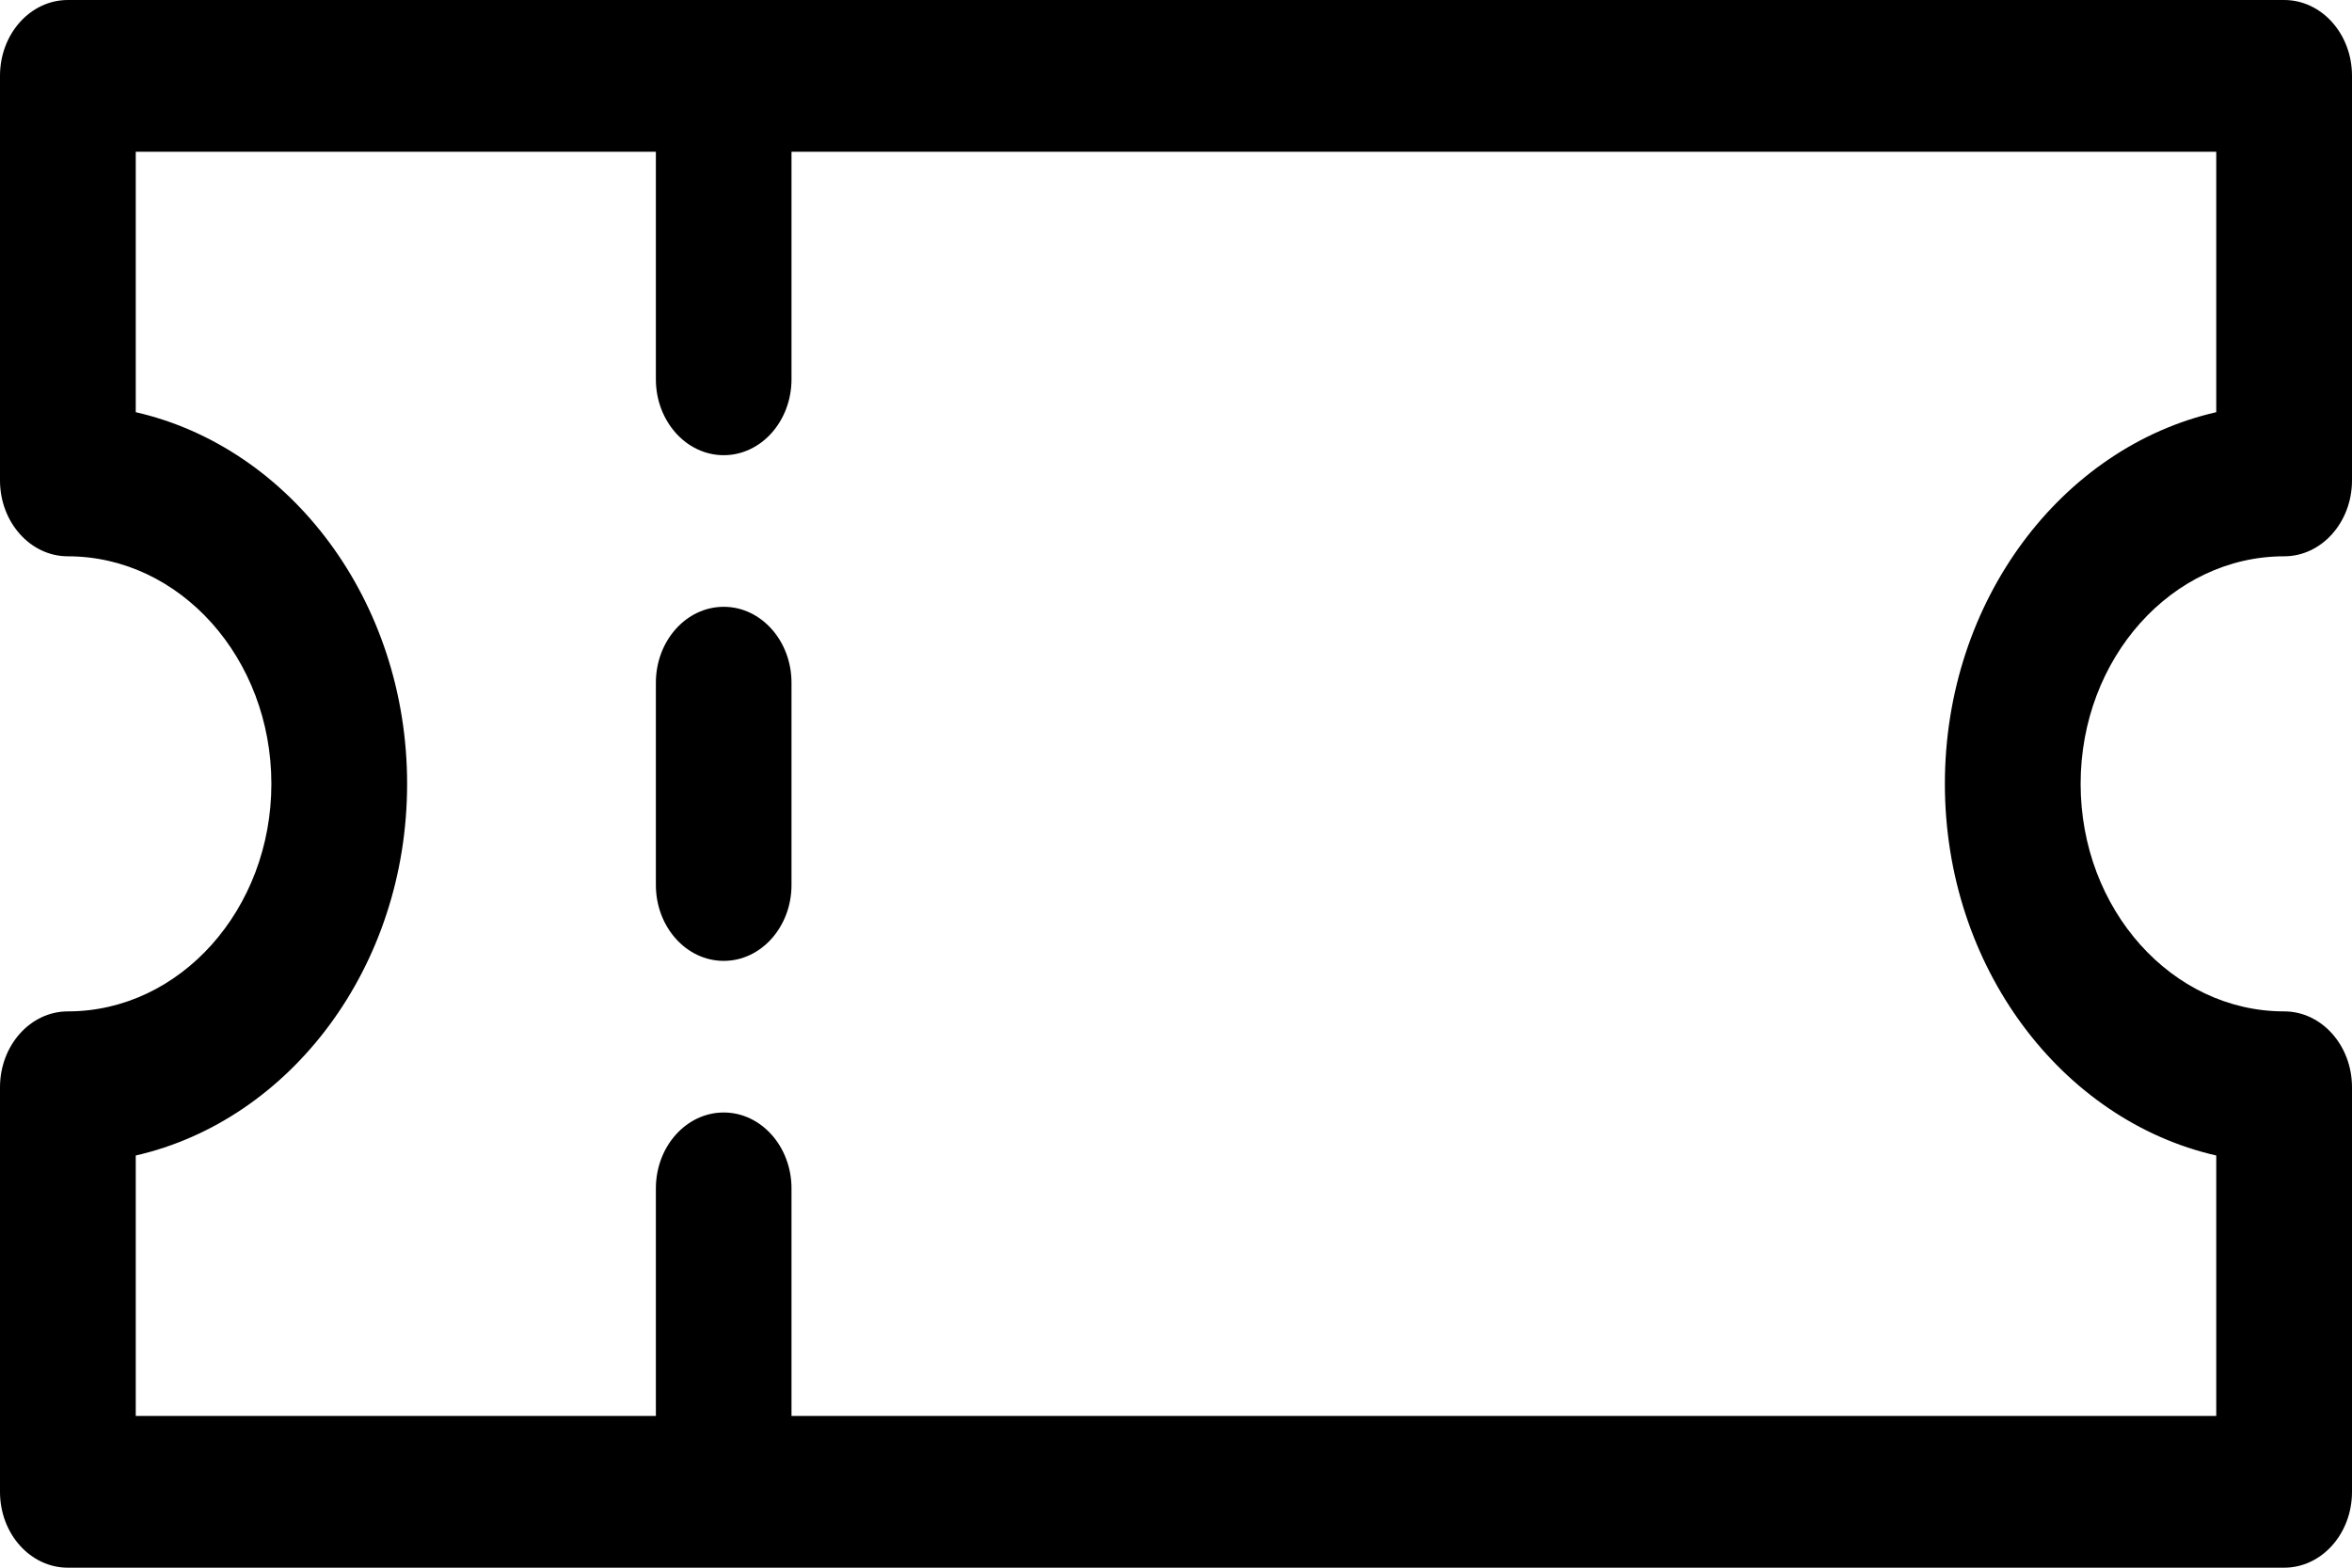
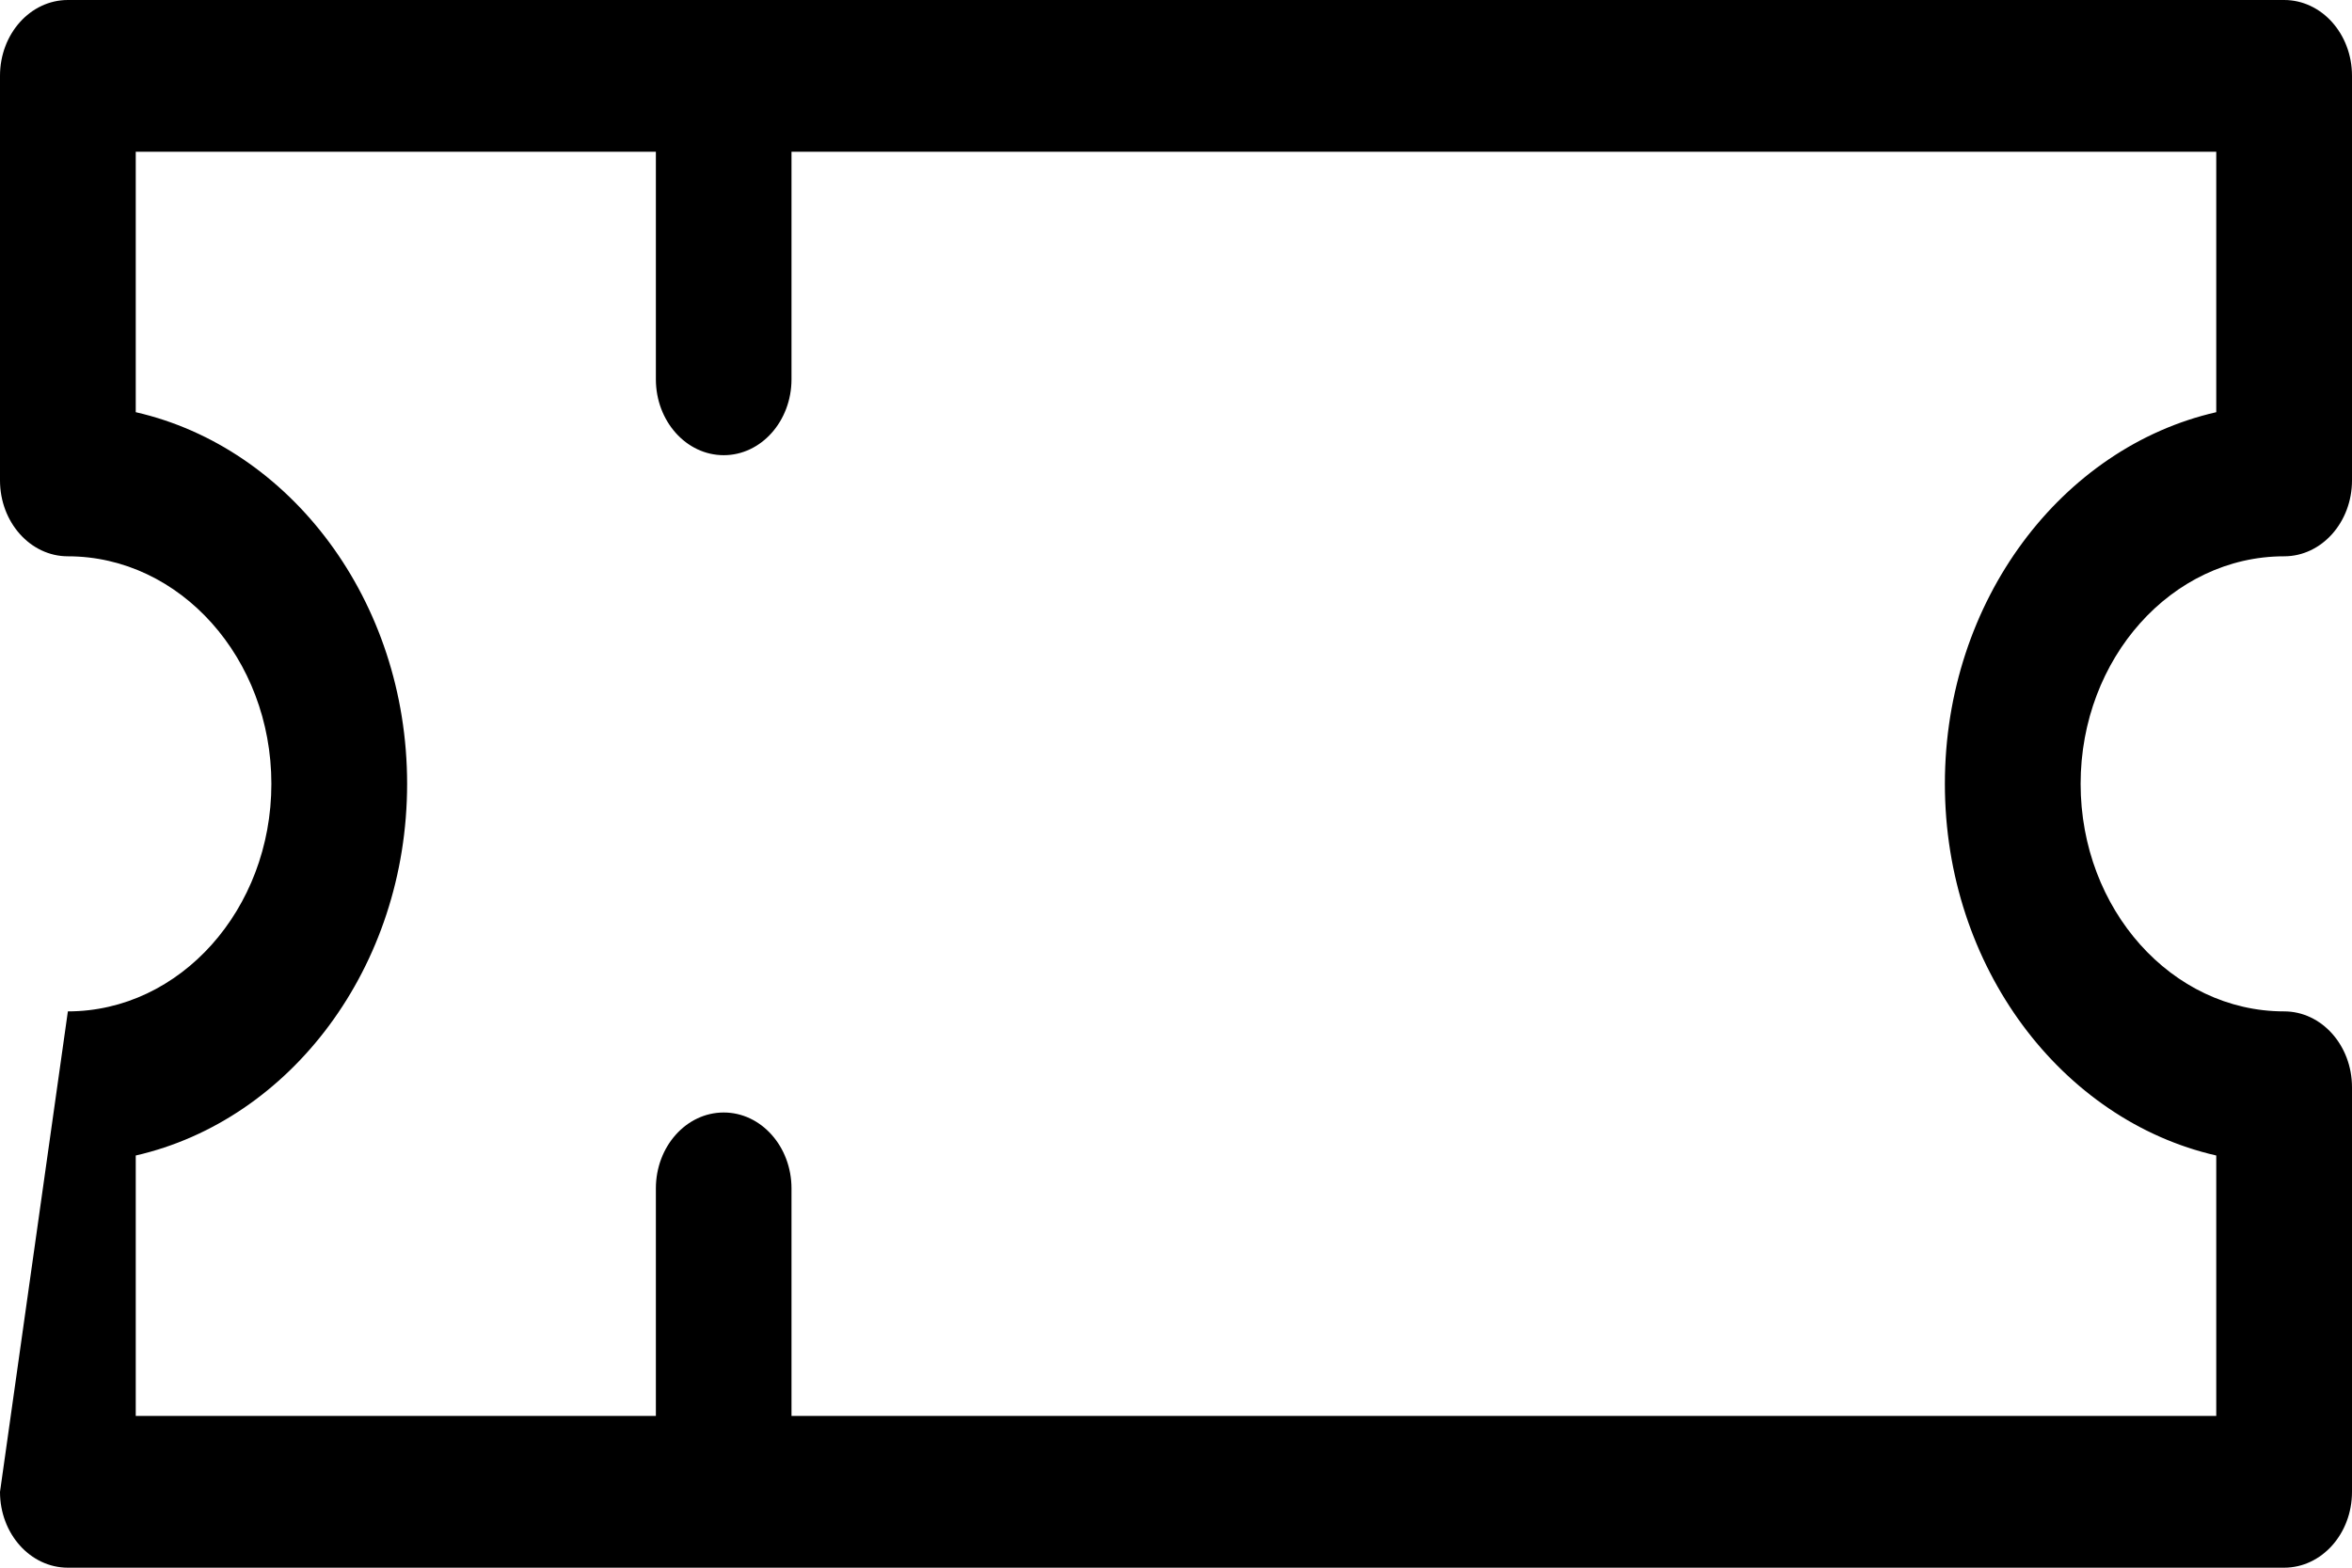
<svg xmlns="http://www.w3.org/2000/svg" width="21px" height="14px" viewBox="0 0 21 14" version="1.1">
  <title>voucher</title>
  <g id="Page-1" stroke="none" stroke-width="1" fill="none" fill-rule="evenodd">
    <g id="PDP-Review" transform="translate(-1067, -268)" fill="#000000">
      <g id="Group-5" transform="translate(1050, 249)">
        <g id="Group-22" transform="translate(17, 17)">
          <g id="voucher" transform="translate(0, 2)">
-             <path d="M20.394,4.968 C20.729,4.968 21,4.664 21,4.29 L21,0.677 C21,0.303 20.729,0 20.394,0 L0.606,0 C0.271,0 0,0.303 0,0.677 L0,4.29 C0,4.664 0.271,4.968 0.606,4.968 C1.608,4.968 2.423,5.879 2.423,7 C2.423,8.121 1.608,9.032 0.606,9.032 C0.271,9.032 0,9.336 0,9.71 L0,13.323 C0,13.697 0.271,14 0.606,14 L20.394,14 C20.729,14 21,13.697 21,13.323 L21,9.71 C21,9.336 20.729,9.032 20.394,9.032 C19.392,9.032 18.577,8.121 18.577,7 C18.577,5.879 19.392,4.968 20.394,4.968 Z M19.788,10.319 L19.788,12.645 L7.067,12.645 L7.067,10.613 C7.067,10.239 6.796,9.935 6.462,9.935 C6.127,9.935 5.856,10.239 5.856,10.613 L5.856,12.645 L1.212,12.645 L1.212,10.319 C2.592,10.004 3.635,8.636 3.635,7 C3.635,5.364 2.592,3.996 1.212,3.681 L1.212,1.355 L5.856,1.355 L5.856,3.387 C5.856,3.761 6.127,4.065 6.462,4.065 C6.796,4.065 7.067,3.761 7.067,3.387 L7.067,1.355 L19.788,1.355 L19.788,3.681 C18.408,3.996 17.365,5.364 17.365,7 C17.365,8.636 18.408,10.004 19.788,10.319 Z" id="Shape" fill-rule="nonzero" />
-             <path d="M6.462,5.419 C6.127,5.419 5.856,5.723 5.856,6.097 L5.856,7.903 C5.856,8.277 6.127,8.581 6.462,8.581 C6.796,8.581 7.067,8.277 7.067,7.903 L7.067,6.097 C7.067,5.723 6.796,5.419 6.462,5.419 Z" id="Path" />
+             <path d="M20.394,4.968 C20.729,4.968 21,4.664 21,4.29 L21,0.677 C21,0.303 20.729,0 20.394,0 L0.606,0 C0.271,0 0,0.303 0,0.677 L0,4.29 C0,4.664 0.271,4.968 0.606,4.968 C1.608,4.968 2.423,5.879 2.423,7 C2.423,8.121 1.608,9.032 0.606,9.032 L0,13.323 C0,13.697 0.271,14 0.606,14 L20.394,14 C20.729,14 21,13.697 21,13.323 L21,9.71 C21,9.336 20.729,9.032 20.394,9.032 C19.392,9.032 18.577,8.121 18.577,7 C18.577,5.879 19.392,4.968 20.394,4.968 Z M19.788,10.319 L19.788,12.645 L7.067,12.645 L7.067,10.613 C7.067,10.239 6.796,9.935 6.462,9.935 C6.127,9.935 5.856,10.239 5.856,10.613 L5.856,12.645 L1.212,12.645 L1.212,10.319 C2.592,10.004 3.635,8.636 3.635,7 C3.635,5.364 2.592,3.996 1.212,3.681 L1.212,1.355 L5.856,1.355 L5.856,3.387 C5.856,3.761 6.127,4.065 6.462,4.065 C6.796,4.065 7.067,3.761 7.067,3.387 L7.067,1.355 L19.788,1.355 L19.788,3.681 C18.408,3.996 17.365,5.364 17.365,7 C17.365,8.636 18.408,10.004 19.788,10.319 Z" id="Shape" fill-rule="nonzero" />
          </g>
        </g>
      </g>
    </g>
  </g>
</svg>